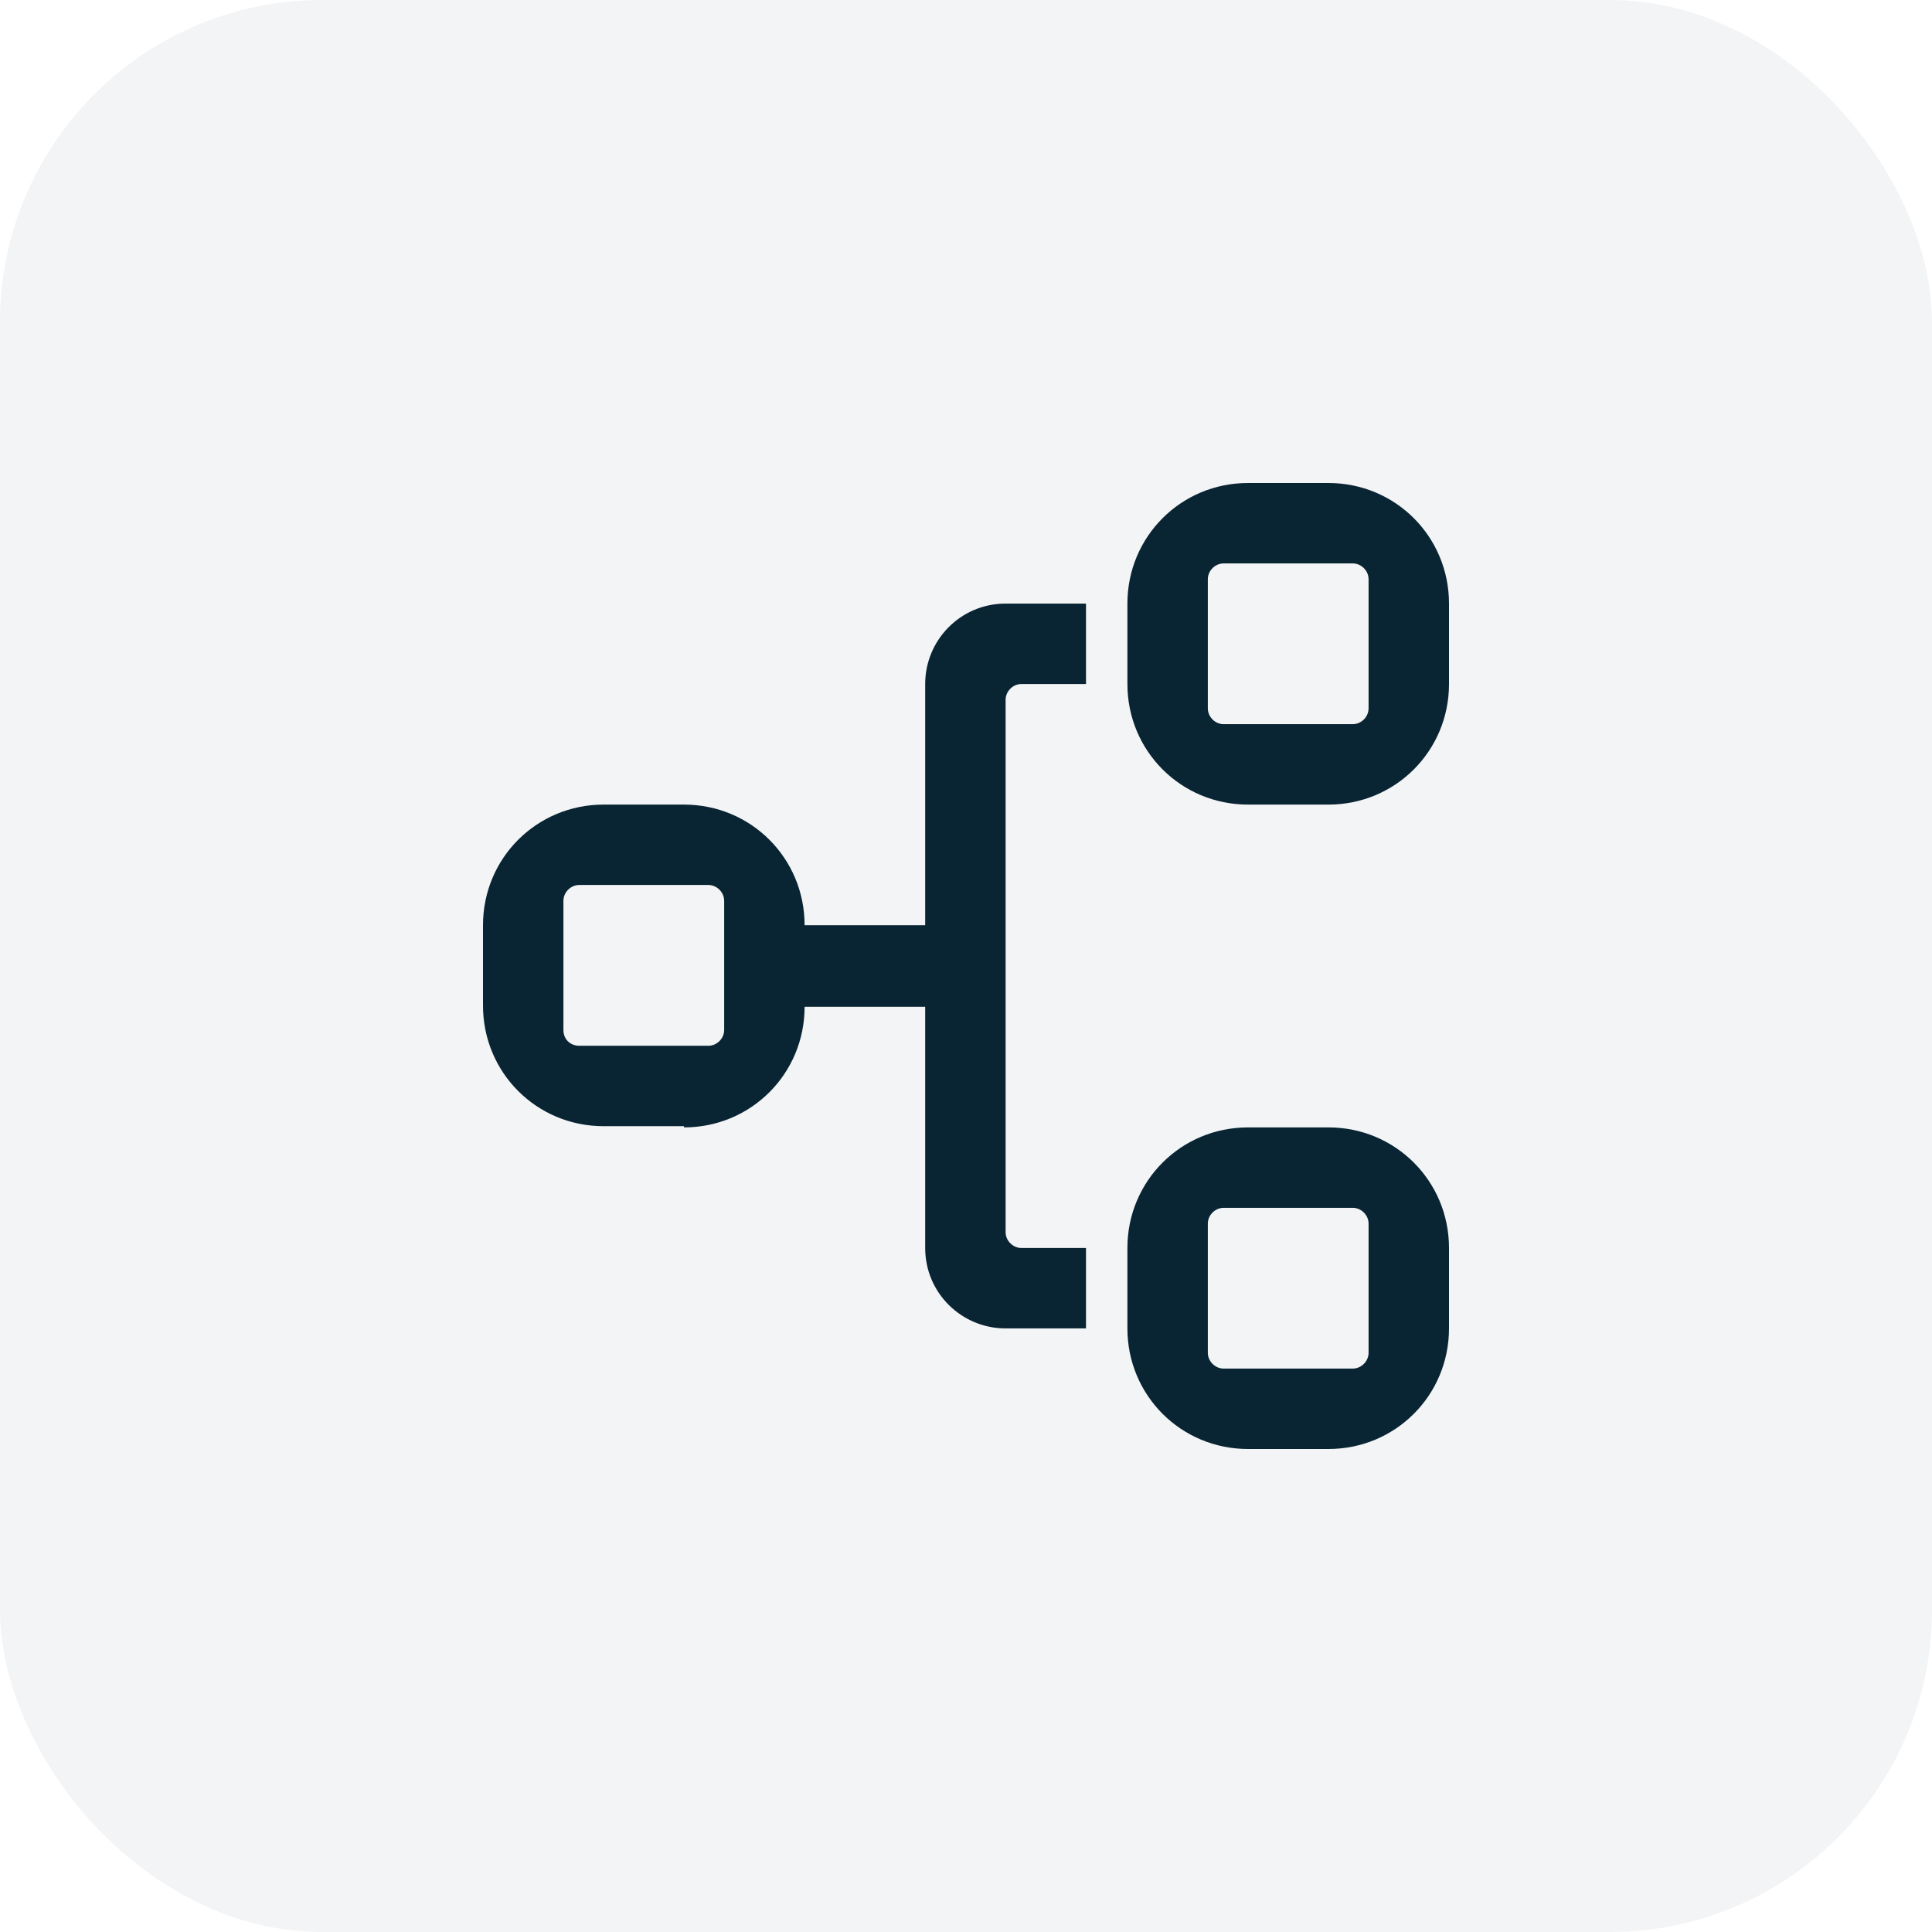
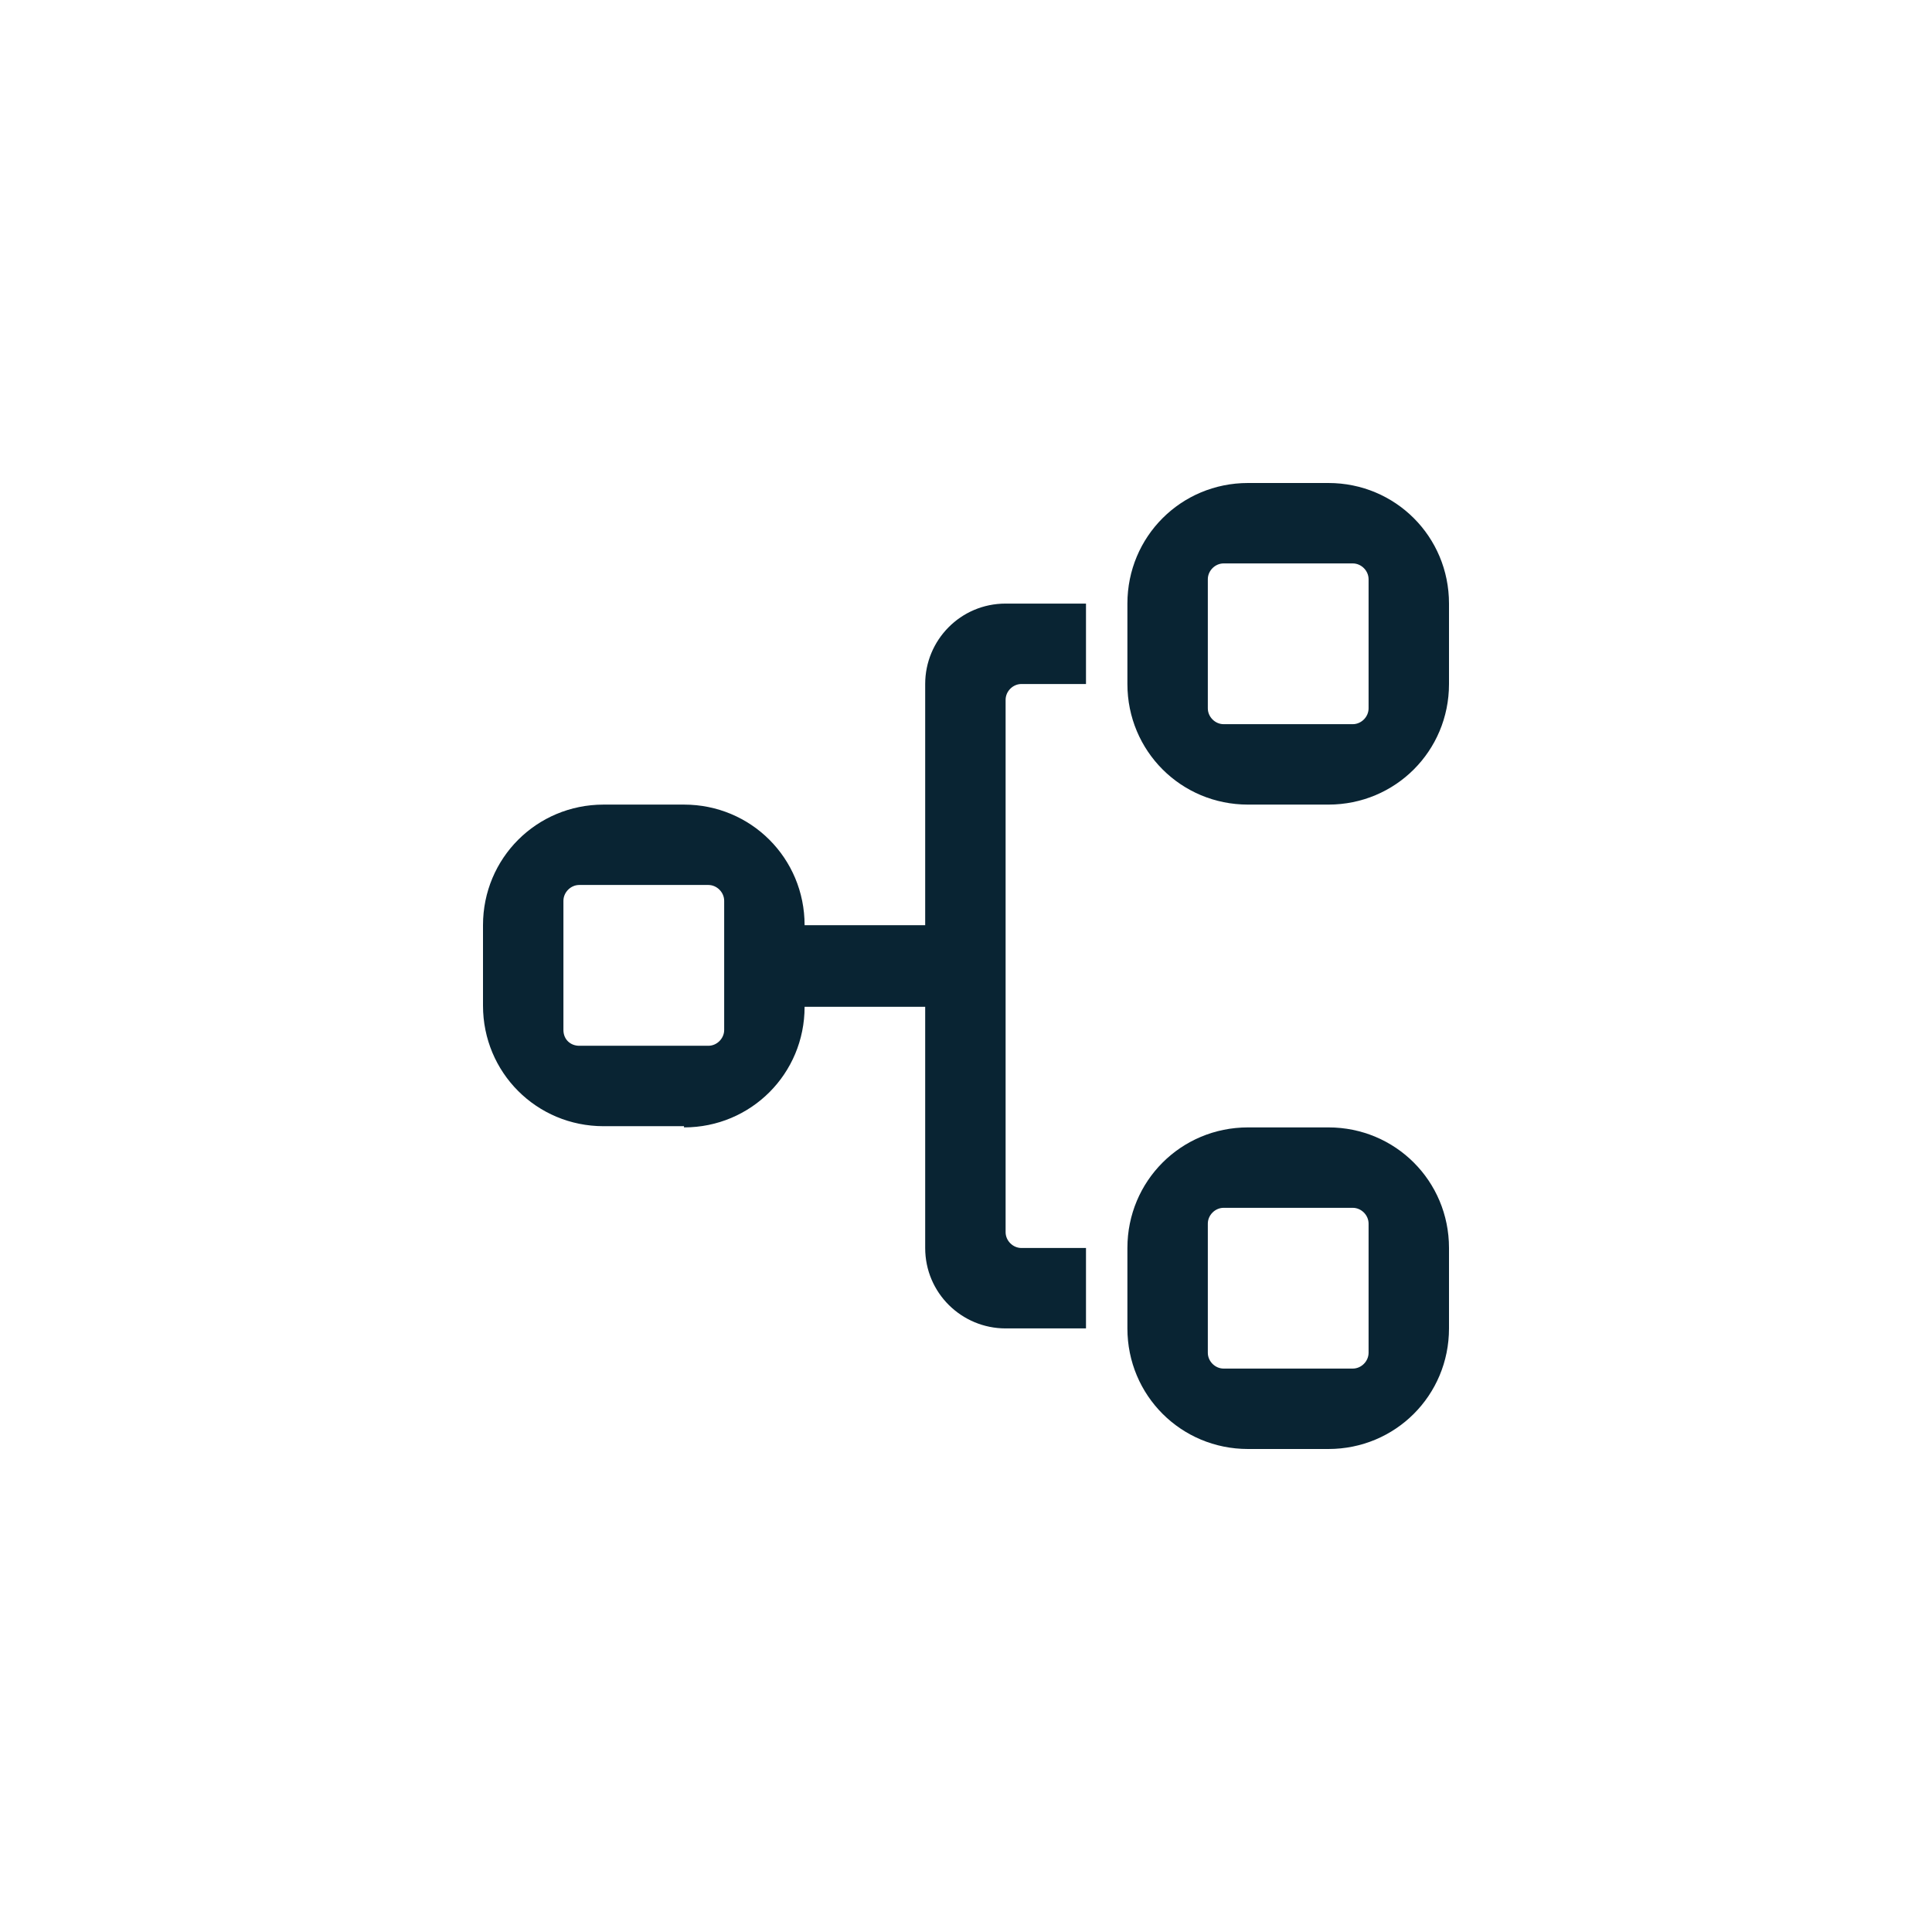
<svg xmlns="http://www.w3.org/2000/svg" width="48" height="48" viewBox="0 0 48 48" fill="none">
-   <rect width="48" height="48" rx="8" fill="#092433" fill-opacity="0.05" />
  <g clip-path="url(#clip0_60_982)">
    <path d="M13.998 25.589V22.381C13.998 22.169 14.179 21.987 14.391 21.987H17.599C17.811 21.987 17.992 22.169 17.992 22.381V25.589C17.992 25.801 17.811 25.982 17.599 25.982H14.391C14.179 25.982 13.998 25.831 13.998 25.589ZM16.994 28.01C18.658 28.01 19.99 26.678 19.99 25.014H22.986V31.006C22.986 32.126 23.894 33.004 24.984 33.004H26.981V31.006H25.377C25.165 31.006 24.984 30.825 24.984 30.613V17.387C24.984 17.175 25.165 16.994 25.377 16.994H26.981V14.996H24.984C23.864 14.996 22.986 15.904 22.986 16.994V22.986H19.99C19.99 21.322 18.658 19.99 16.994 19.99H14.996C13.332 19.99 12 21.322 12 22.986V24.984C12 26.648 13.332 27.98 14.996 27.98H16.994V28.01ZM30.008 30.401C30.008 30.189 30.189 30.008 30.401 30.008H33.609C33.821 30.008 34.002 30.189 34.002 30.401V33.609C34.002 33.821 33.821 34.002 33.609 34.002H30.401C30.189 34.002 30.008 33.821 30.008 33.609V30.401ZM28.01 33.004C28.01 34.668 29.342 36 31.006 36H33.004C34.668 36 36 34.668 36 33.004V31.006C36 29.342 34.668 28.01 33.004 28.01H31.006C29.342 28.01 28.01 29.342 28.01 31.006V33.004ZM30.008 14.391C30.008 14.179 30.189 13.998 30.401 13.998H33.609C33.821 13.998 34.002 14.179 34.002 14.391V17.599C34.002 17.811 33.821 17.992 33.609 17.992H30.401C30.189 17.992 30.008 17.811 30.008 17.599V14.391ZM31.006 19.99H33.004C34.668 19.99 36 18.658 36 16.994V14.996C36 13.332 34.668 12 33.004 12H31.006C29.342 12 28.01 13.332 28.01 14.996V16.994C28.01 18.658 29.342 19.99 31.006 19.99Z" fill="#092433" />
  </g>
  <defs>
    <clipPath id="clip0_60_982">
      <rect width="24" height="24" fill="white" transform="translate(12 12)" />
    </clipPath>
  </defs>
</svg>